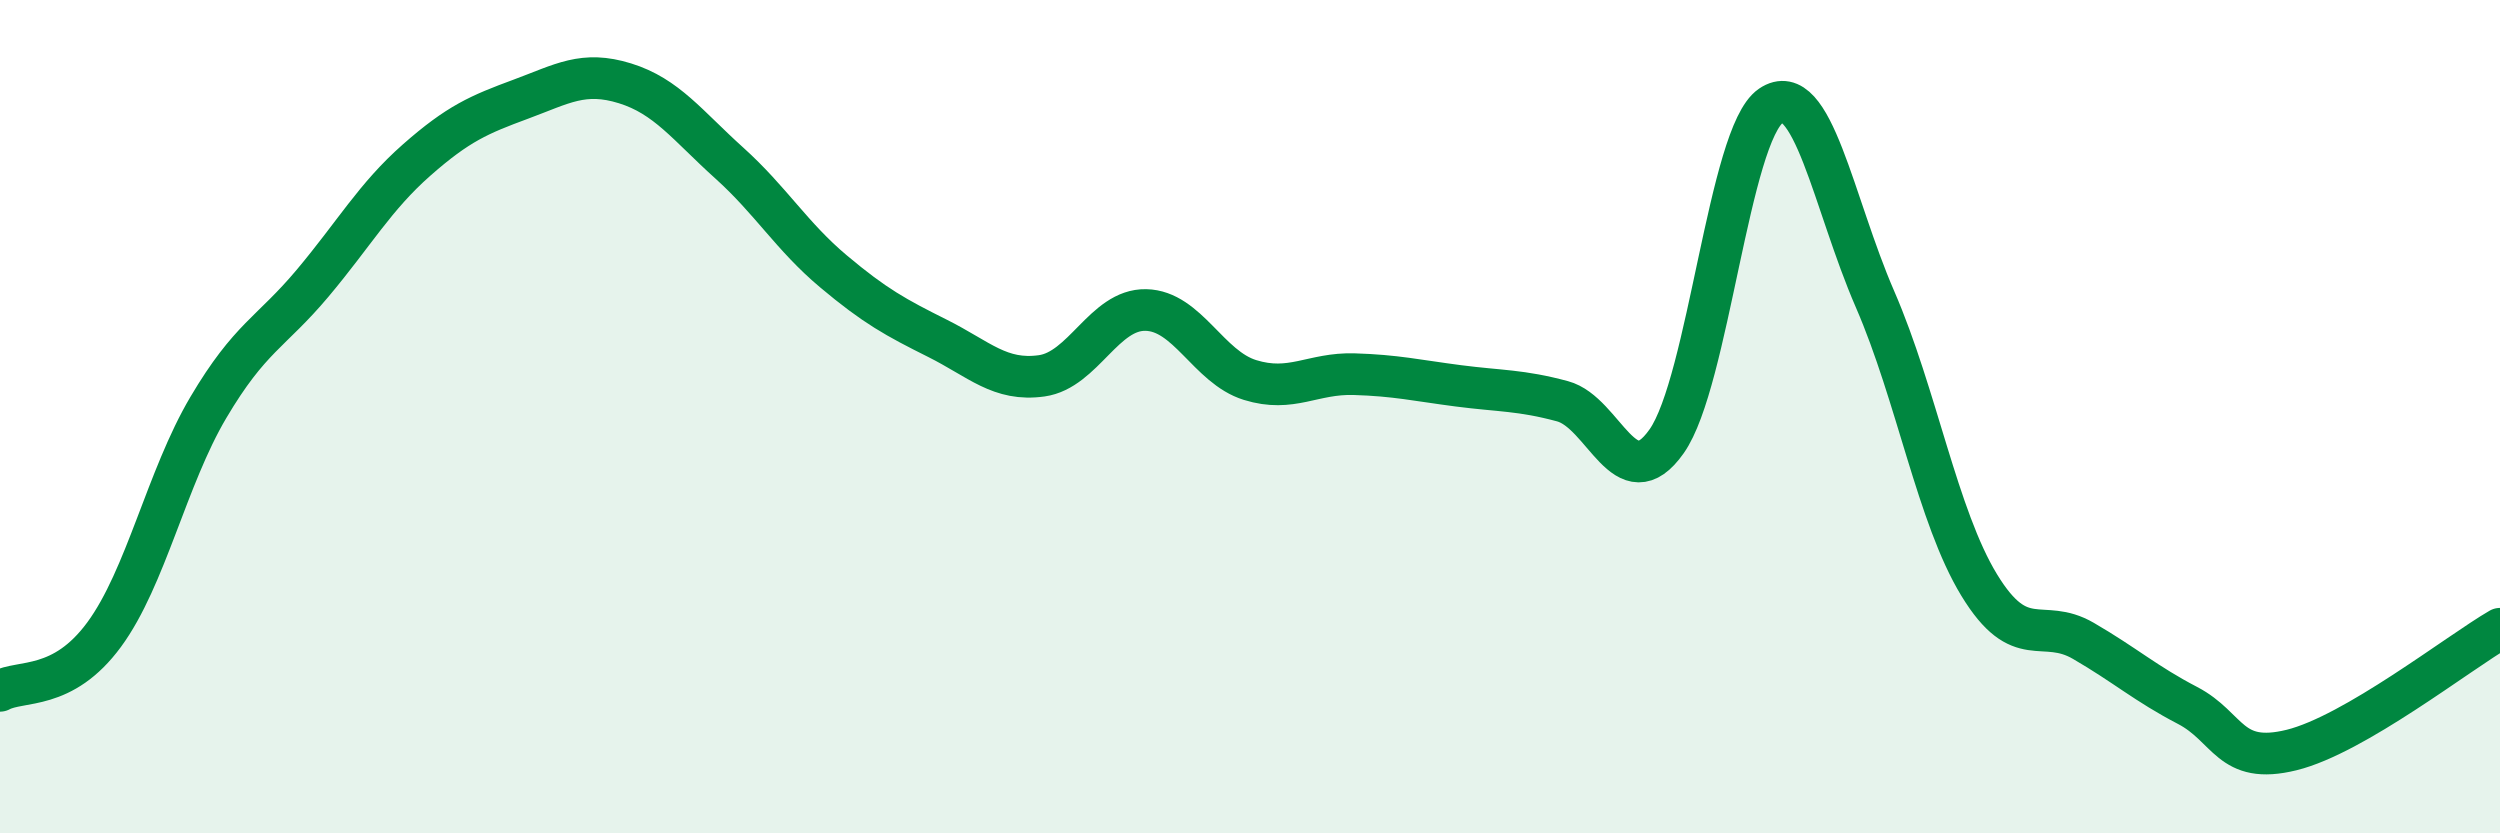
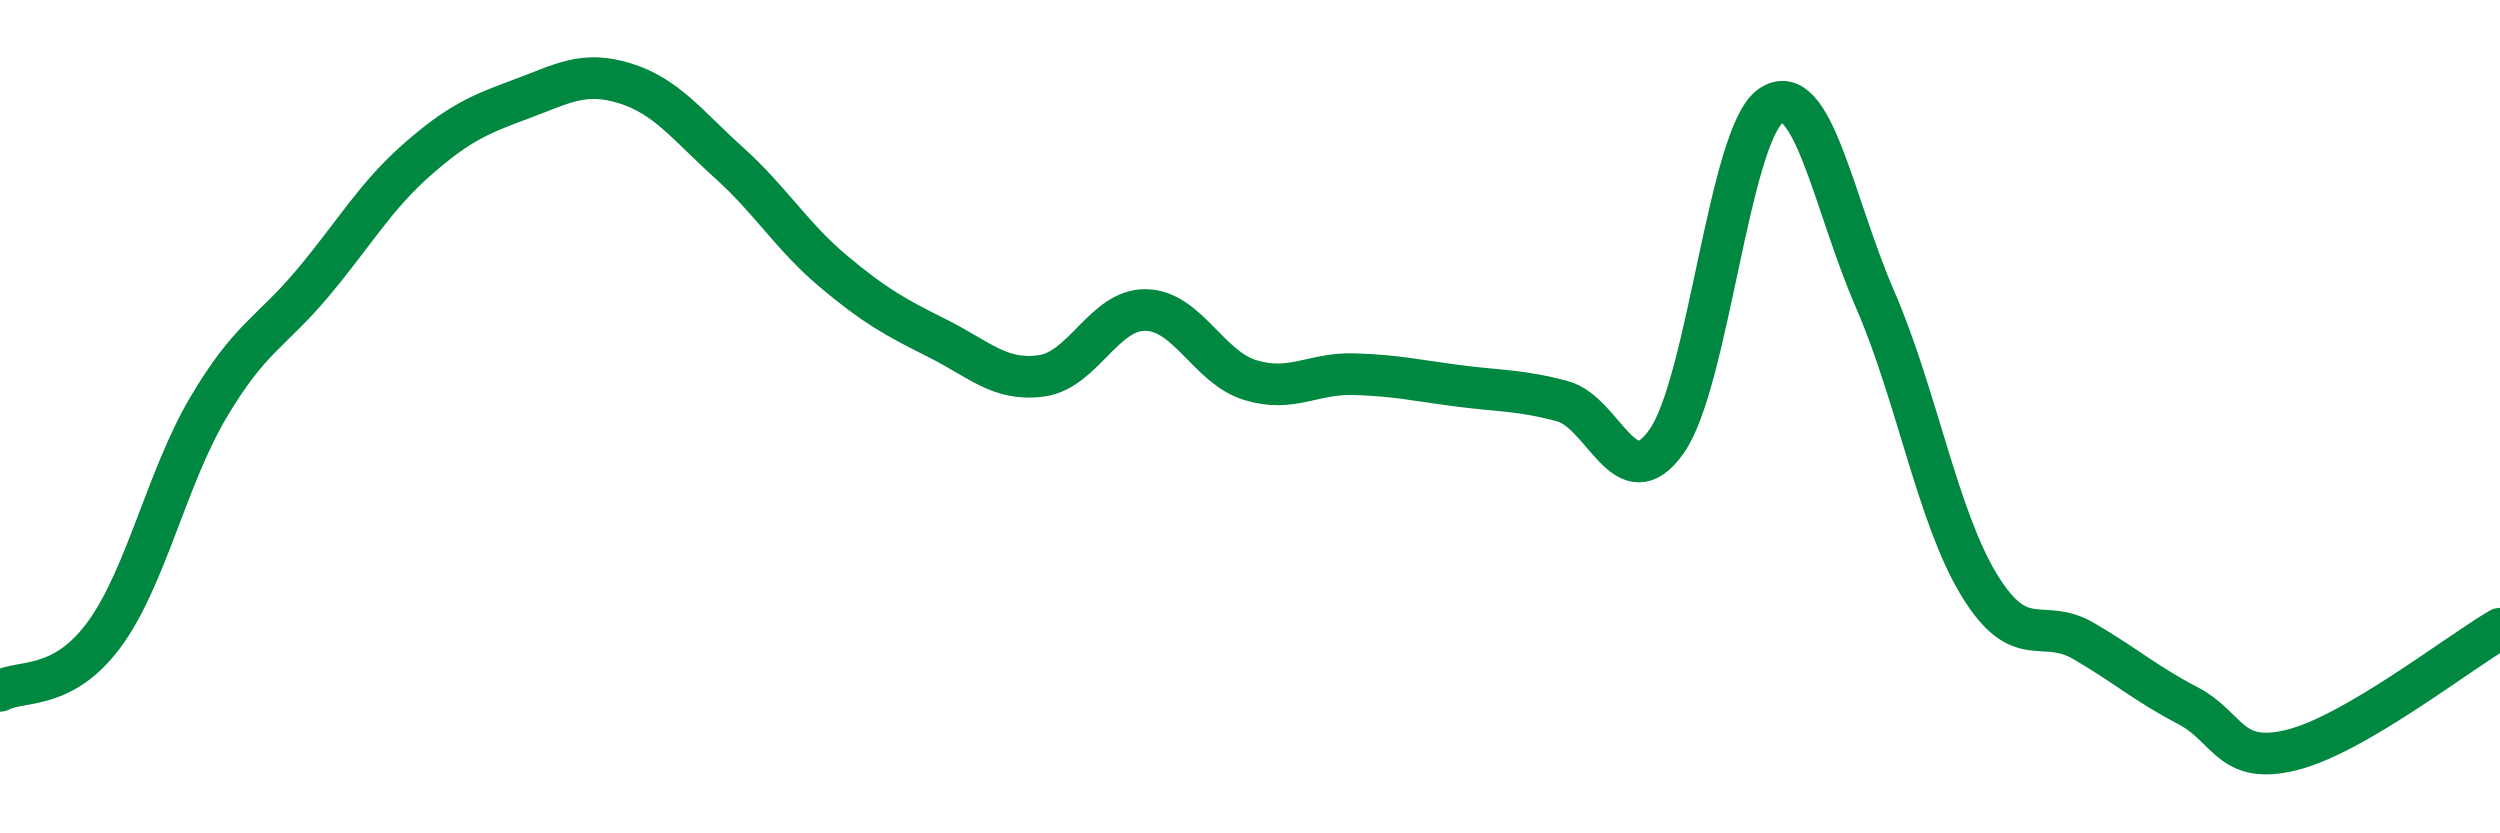
<svg xmlns="http://www.w3.org/2000/svg" width="60" height="20" viewBox="0 0 60 20">
-   <path d="M 0,16.58 C 0.5,16.31 1.5,16.59 2.5,15.23 C 3.5,13.87 4,11.47 5,9.78 C 6,8.09 6.5,7.99 7.5,6.8 C 8.5,5.61 9,4.72 10,3.84 C 11,2.96 11.5,2.75 12.5,2.38 C 13.5,2.01 14,1.69 15,2 C 16,2.31 16.5,3.01 17.5,3.91 C 18.5,4.81 19,5.67 20,6.51 C 21,7.35 21.5,7.62 22.5,8.12 C 23.5,8.62 24,9.16 25,9.02 C 26,8.88 26.5,7.42 27.5,7.44 C 28.5,7.46 29,8.81 30,9.12 C 31,9.43 31.5,8.95 32.5,8.98 C 33.5,9.01 34,9.13 35,9.26 C 36,9.39 36.5,9.36 37.5,9.63 C 38.5,9.9 39,12.01 40,10.59 C 41,9.17 41.5,3.22 42.5,2.54 C 43.5,1.86 44,4.88 45,7.18 C 46,9.48 46.5,12.4 47.5,14.04 C 48.5,15.68 49,14.8 50,15.38 C 51,15.96 51.5,16.41 52.5,16.93 C 53.5,17.45 53.5,18.37 55,18 C 56.5,17.63 59,15.67 60,15.09L60 20L0 20Z" fill="#008740" opacity="0.1" stroke-linecap="round" stroke-linejoin="round" />
  <path d="M 0,16.58 C 0.5,16.31 1.5,16.59 2.5,15.23 C 3.5,13.87 4,11.47 5,9.78 C 6,8.09 6.5,7.99 7.5,6.8 C 8.5,5.61 9,4.72 10,3.84 C 11,2.96 11.5,2.75 12.5,2.38 C 13.5,2.01 14,1.69 15,2 C 16,2.31 16.5,3.01 17.5,3.91 C 18.5,4.81 19,5.67 20,6.51 C 21,7.35 21.5,7.62 22.5,8.12 C 23.5,8.62 24,9.16 25,9.02 C 26,8.88 26.5,7.42 27.5,7.44 C 28.5,7.46 29,8.81 30,9.12 C 31,9.43 31.5,8.95 32.5,8.98 C 33.5,9.01 34,9.13 35,9.26 C 36,9.39 36.5,9.36 37.5,9.63 C 38.5,9.9 39,12.01 40,10.59 C 41,9.17 41.5,3.22 42.5,2.54 C 43.5,1.86 44,4.88 45,7.18 C 46,9.48 46.5,12.4 47.5,14.04 C 48.5,15.68 49,14.8 50,15.38 C 51,15.96 51.5,16.41 52.5,16.93 C 53.5,17.45 53.5,18.37 55,18 C 56.5,17.63 59,15.67 60,15.09" stroke="#008740" stroke-width="1" fill="none" stroke-linecap="round" stroke-linejoin="round" />
</svg>